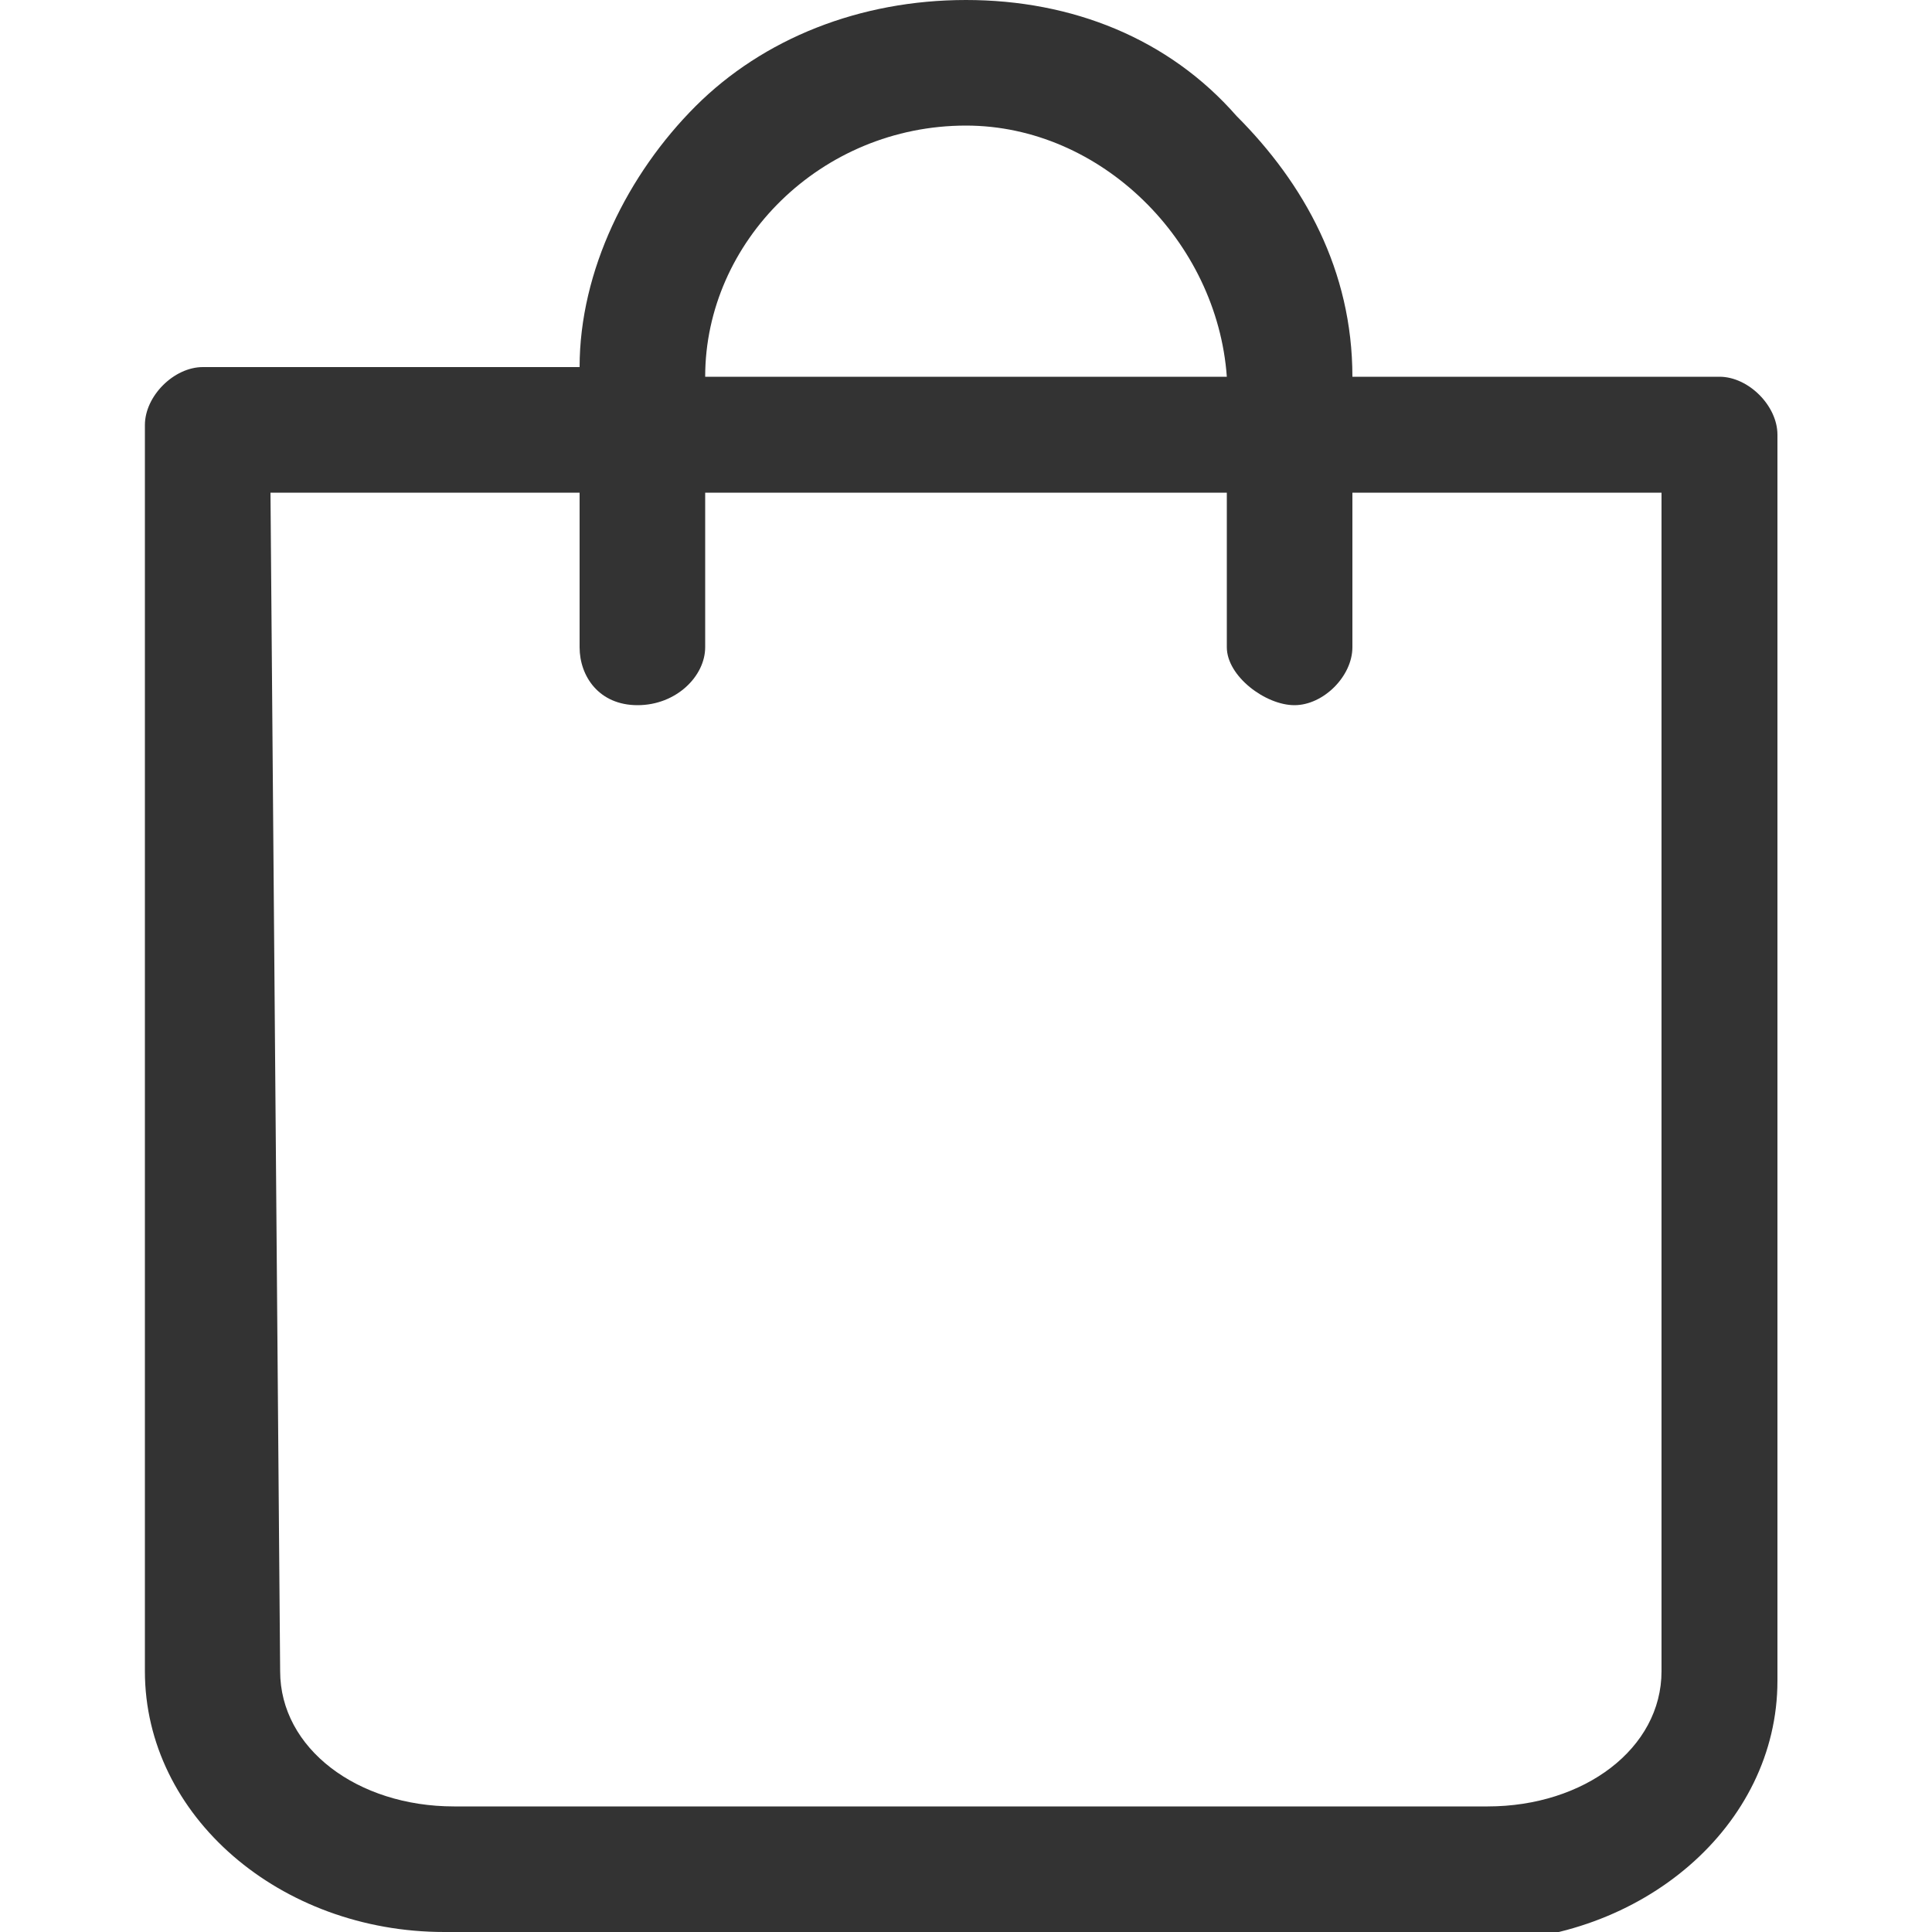
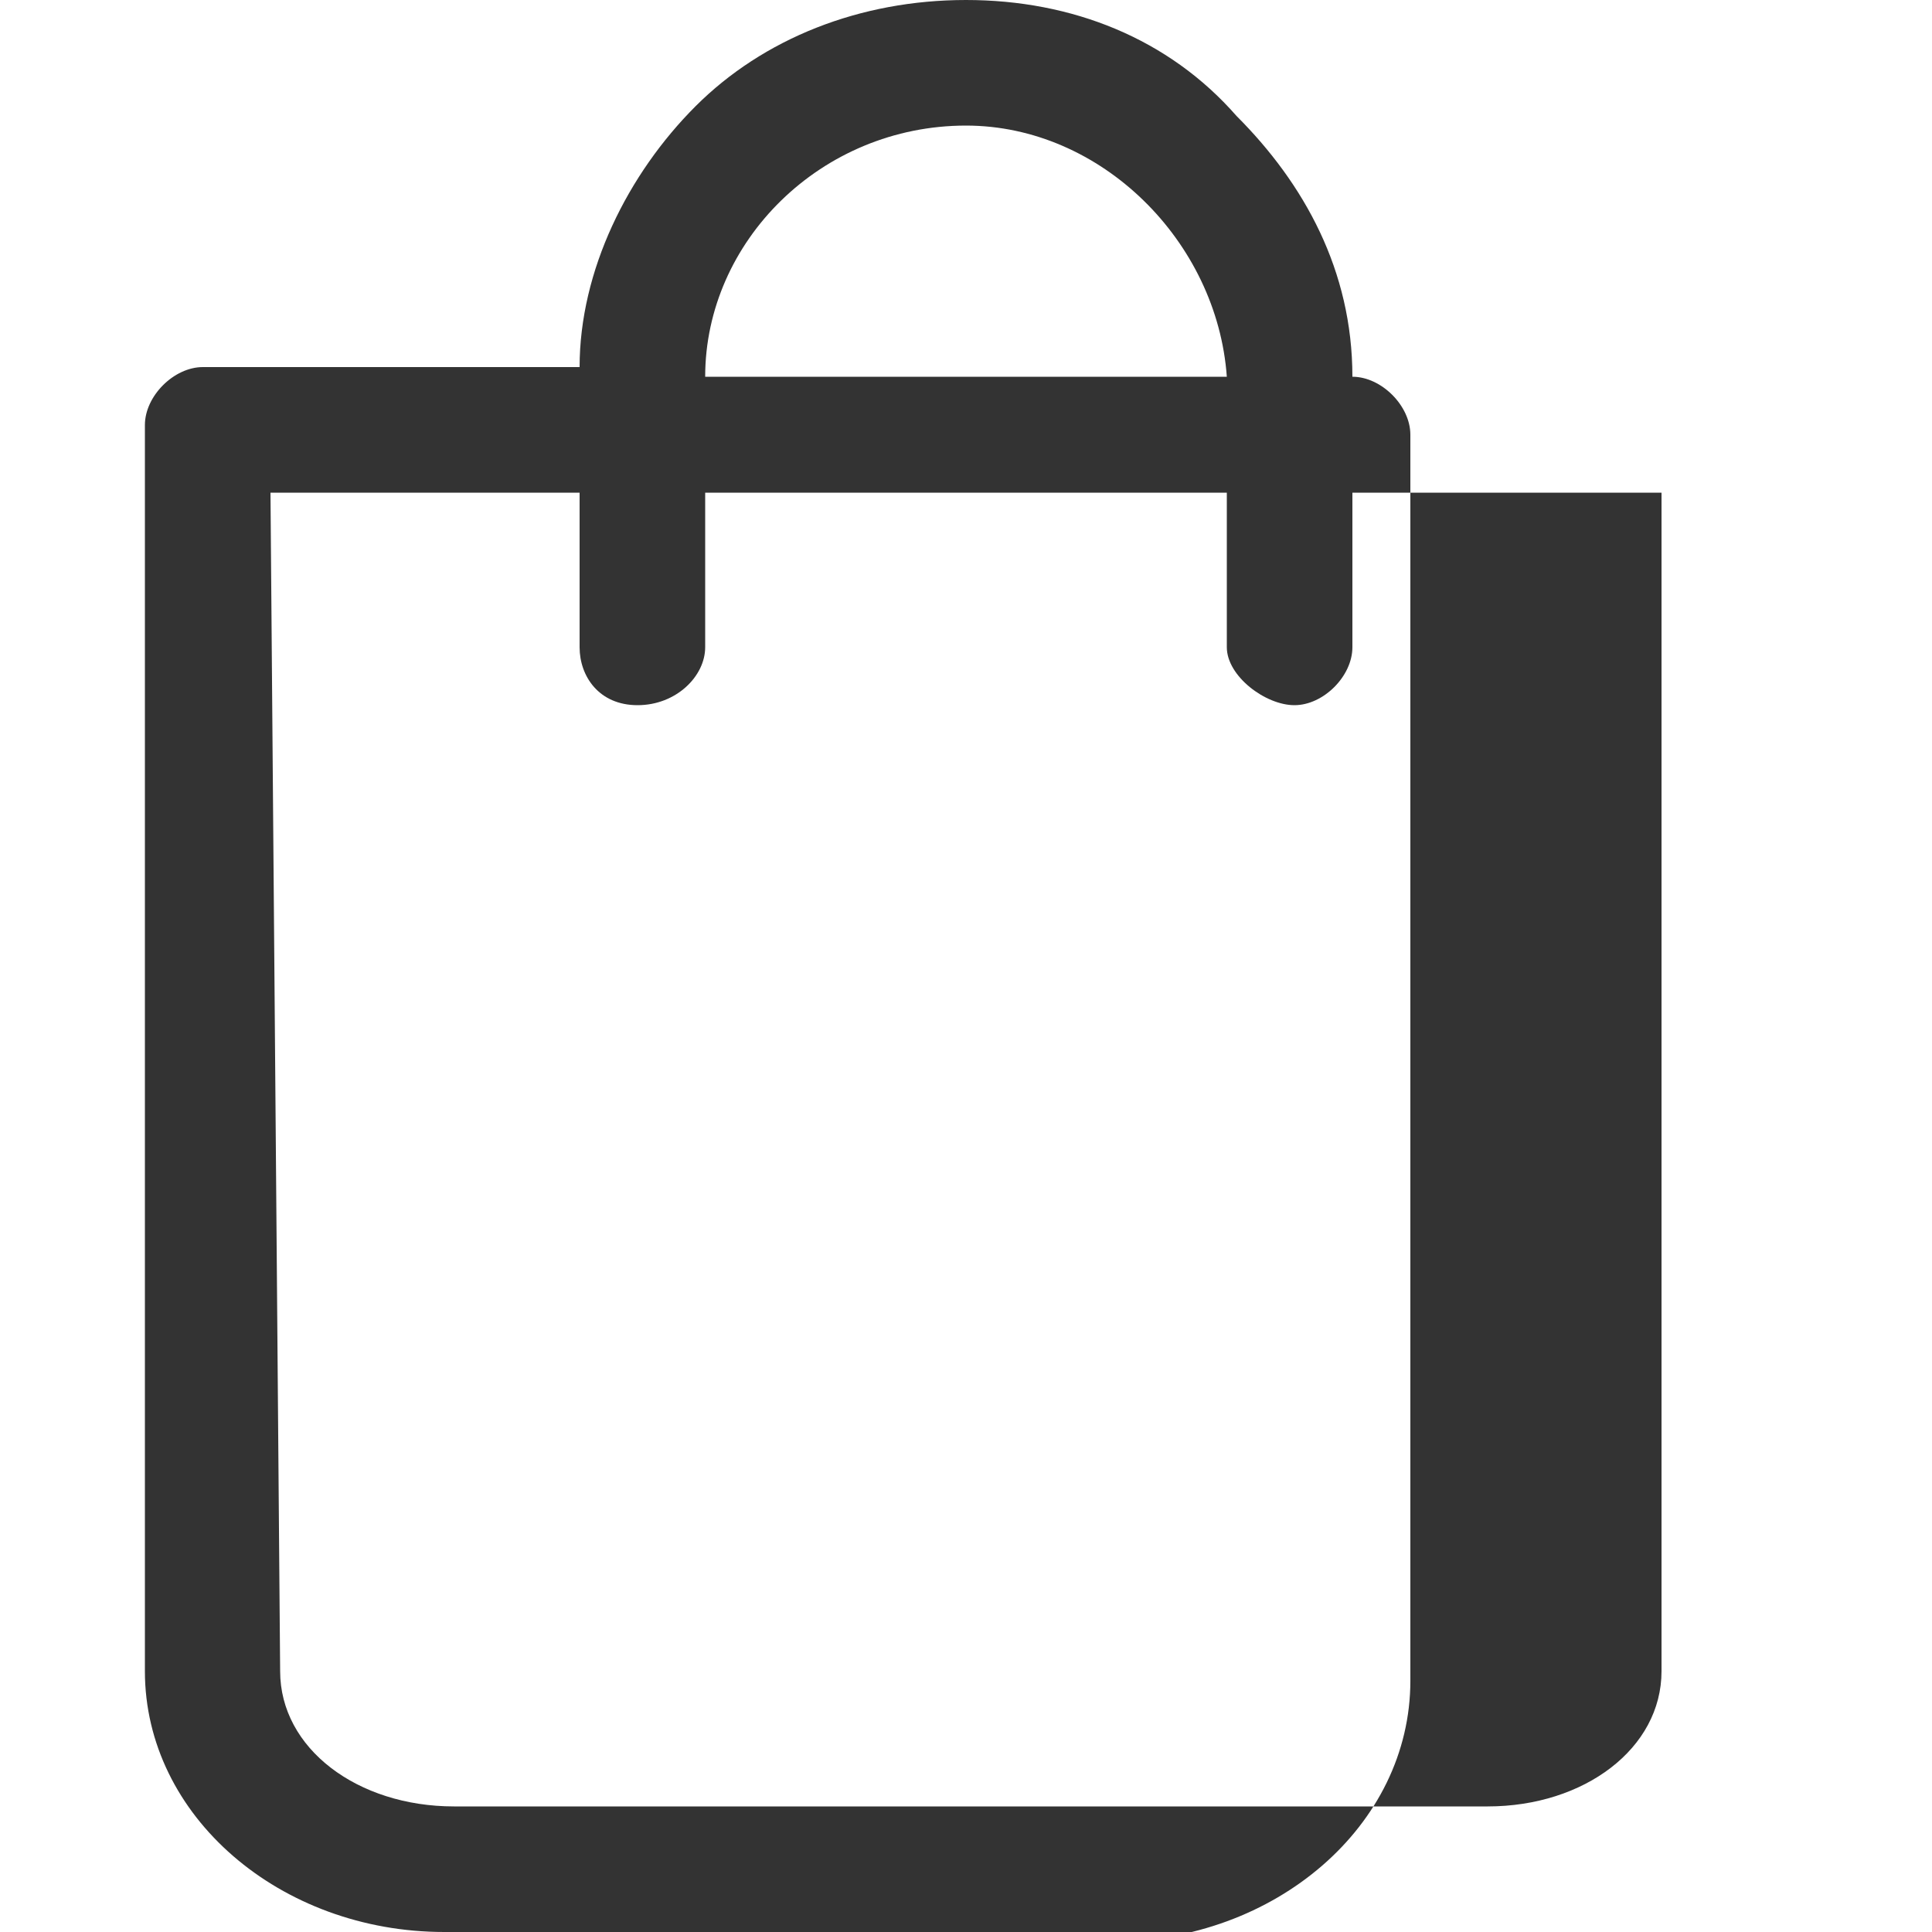
<svg xmlns="http://www.w3.org/2000/svg" version="1.2" baseProfile="tiny" id="Capa_1" x="0px" y="0px" viewBox="0 0 20 20" overflow="scroll" xml:space="preserve">
-   <path fill="#333333" d="M4.6,20c-1.7,0-3.1-1.2-3.1-2.7c0,0,0,0,0,0c0,0,0,0,0,0V4.4c0,0,0,0,0,0c0-0.3,0.3-0.6,0.6-0.6H6  c0-1,0.5-2,1.2-2.7C7.9,0.4,8.9,0,10,0s2.1,0.4,2.8,1.2C13.5,1.9,14,2.8,14,3.9h3.8c0.3,0,0.6,0.3,0.6,0.6c0,0,0,0,0,0v12.8  c0,0,0,0,0,0.1c0,1.5-1.4,2.7-3.1,2.7H4.6z M2.9,17.3c0,0.8,0.8,1.4,1.8,1.4h10.7c1,0,1.8-0.6,1.8-1.4l0-12.2H14v1.6  c0,0.3-0.3,0.6-0.6,0.6S12.7,7,12.7,6.7V5.1H7.3v1.6C7.3,7,7,7.3,6.6,7.3S6,7,6,6.7V5.1H2.8L2.9,17.3z M12.7,3.9  c-0.1-1.4-1.3-2.6-2.7-2.6c-1.5,0-2.7,1.2-2.7,2.6H12.7z" />
+   <path fill="#333333" d="M4.6,20c-1.7,0-3.1-1.2-3.1-2.7c0,0,0,0,0,0c0,0,0,0,0,0V4.4c0,0,0,0,0,0c0-0.3,0.3-0.6,0.6-0.6H6  c0-1,0.5-2,1.2-2.7C7.9,0.4,8.9,0,10,0s2.1,0.4,2.8,1.2C13.5,1.9,14,2.8,14,3.9c0.3,0,0.6,0.3,0.6,0.6c0,0,0,0,0,0v12.8  c0,0,0,0,0,0.1c0,1.5-1.4,2.7-3.1,2.7H4.6z M2.9,17.3c0,0.8,0.8,1.4,1.8,1.4h10.7c1,0,1.8-0.6,1.8-1.4l0-12.2H14v1.6  c0,0.3-0.3,0.6-0.6,0.6S12.7,7,12.7,6.7V5.1H7.3v1.6C7.3,7,7,7.3,6.6,7.3S6,7,6,6.7V5.1H2.8L2.9,17.3z M12.7,3.9  c-0.1-1.4-1.3-2.6-2.7-2.6c-1.5,0-2.7,1.2-2.7,2.6H12.7z" />
</svg>